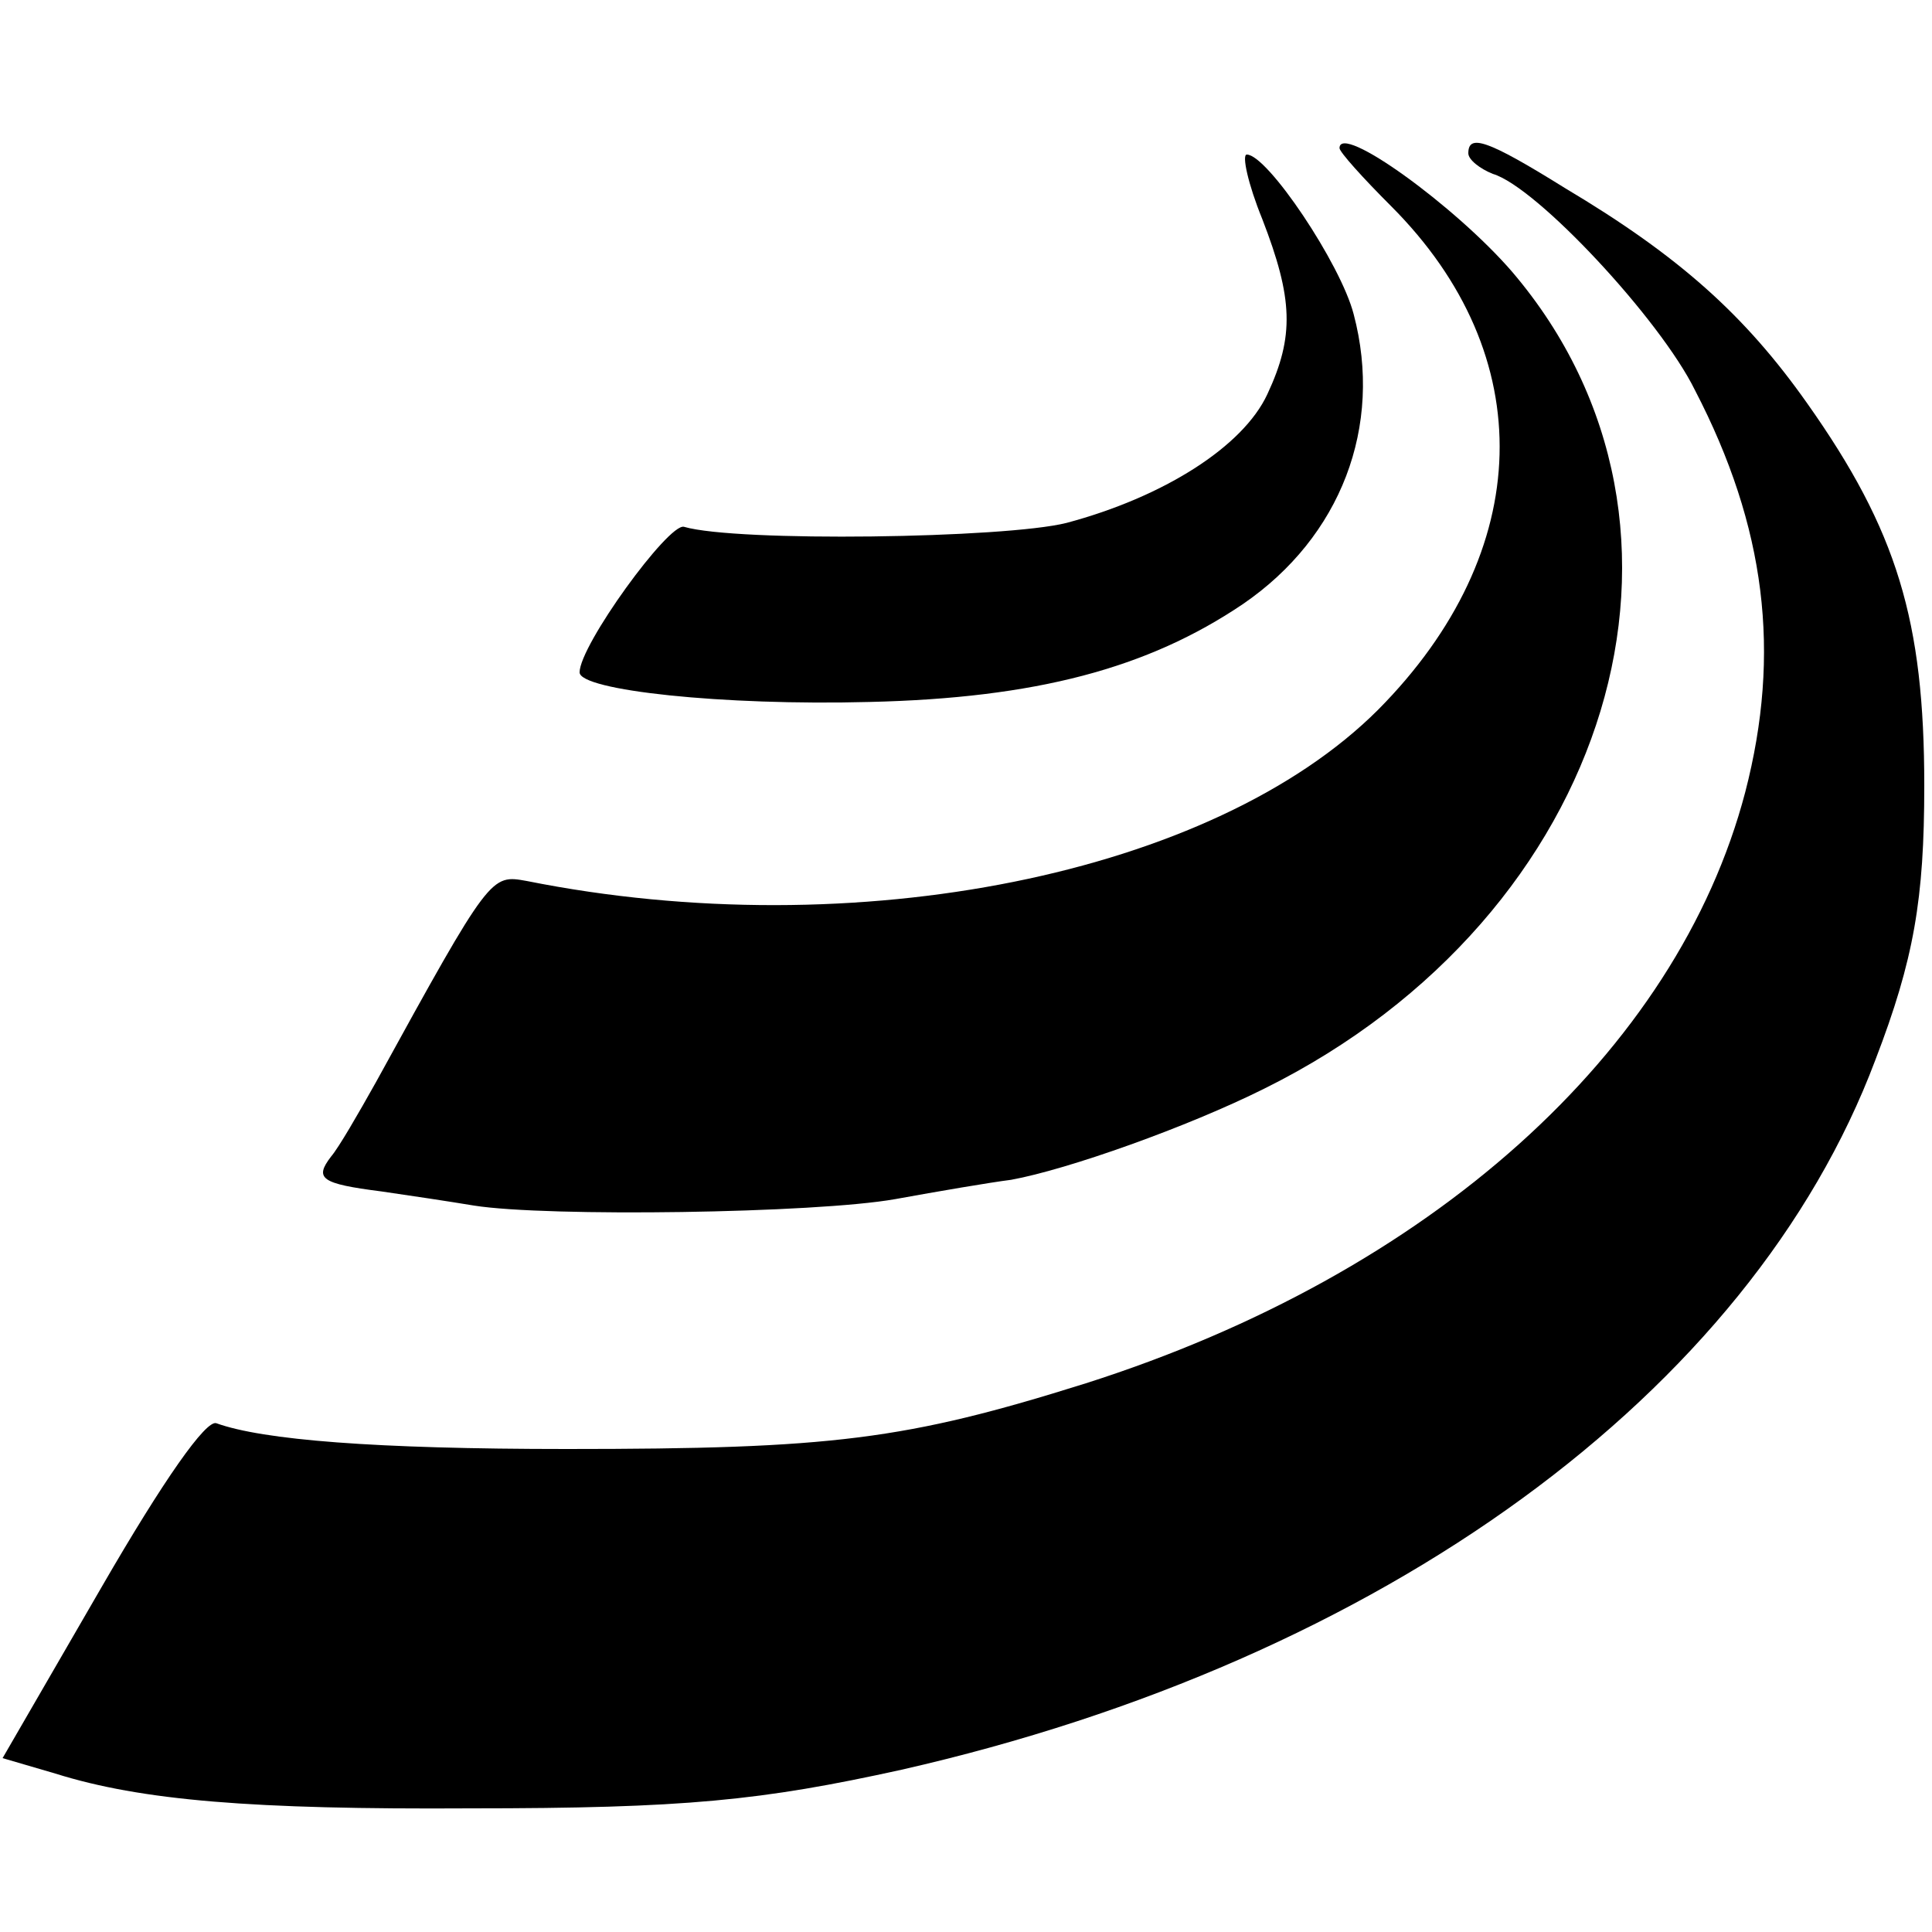
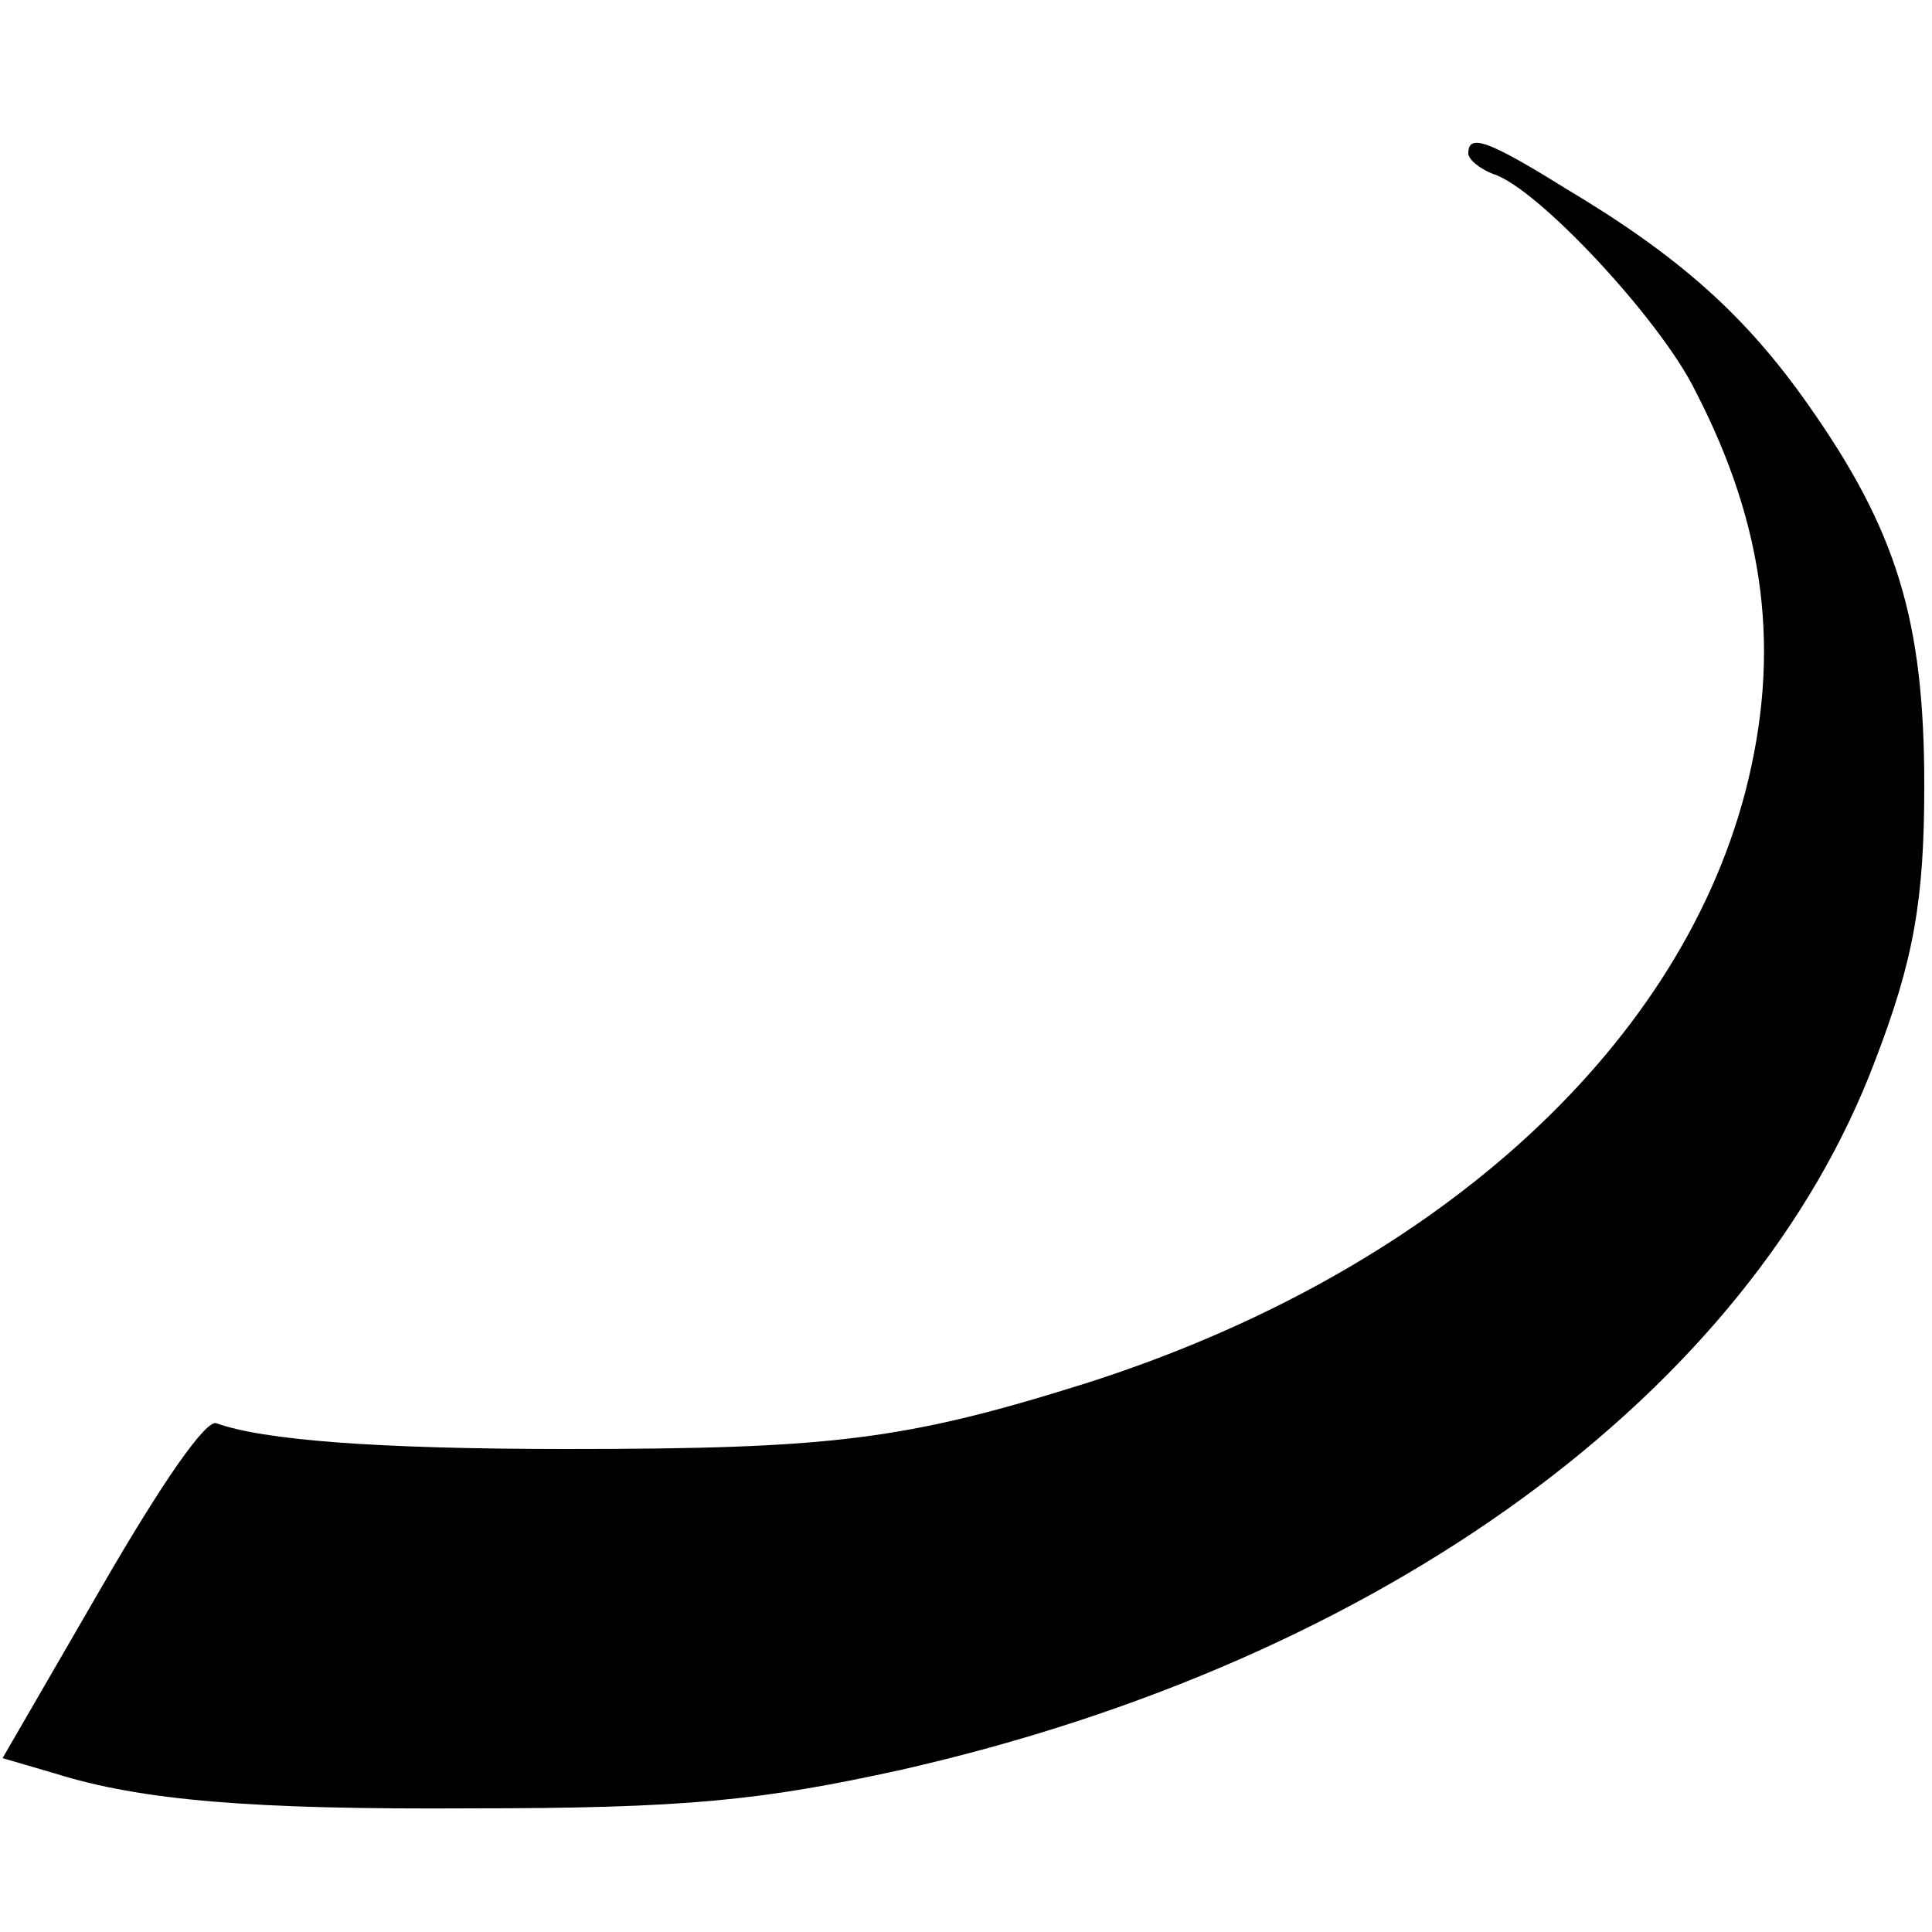
<svg xmlns="http://www.w3.org/2000/svg" version="1.0" width="150pt" height="150pt" viewBox="0 0 150 150" preserveAspectRatio="xMidYMid meet">
  <g transform="translate(0,150) scale(0.1,-0.1)" fill="#000000" stroke="none">
-     <path d="M1040 1385 c0 -3 18 -23 40 -45 116 -116 112 -268 -10 -391 -128 -128 -406 -184 -661 -133 -28 5 -28 6 -117 -156 -14 -25 -29 -51 -35 -58 -13 -17 -8 -21 39 -27 21 -3 54 -8 72 -11 57 -9 265 -6 327 5 33 6 74 13 90 15 44 8 137 41 197 71 270 134 361 436 192 634 -44 51 -134 116 -134 96z" />
    <path d="M1140 1381 c0 -5 9 -12 19 -16 34 -10 130 -113 157 -168 55 -106 67 -204 39 -312 -53 -202 -245 -374 -512 -459 -140 -44 -197 -51 -403 -51 -149 0 -236 7 -272 20 -8 3 -41 -44 -89 -127 l-77 -133 41 -12 c67 -21 153 -28 322 -27 167 0 226 6 335 30 374 85 659 293 756 551 30 78 38 125 38 213 0 128 -21 198 -91 297 -48 68 -99 114 -188 167 -61 38 -75 42 -75 27z" />
-     <path d="M980 1330 c24 -62 25 -91 4 -136 -19 -41 -81 -80 -156 -100 -48 -12 -256 -15 -297 -3 -12 3 -81 -92 -81 -113 0 -14 111 -26 225 -23 129 3 216 26 290 76 76 52 109 138 86 225 -10 39 -67 124 -83 124 -4 0 1 -23 12 -50z" />
  </g>
</svg>